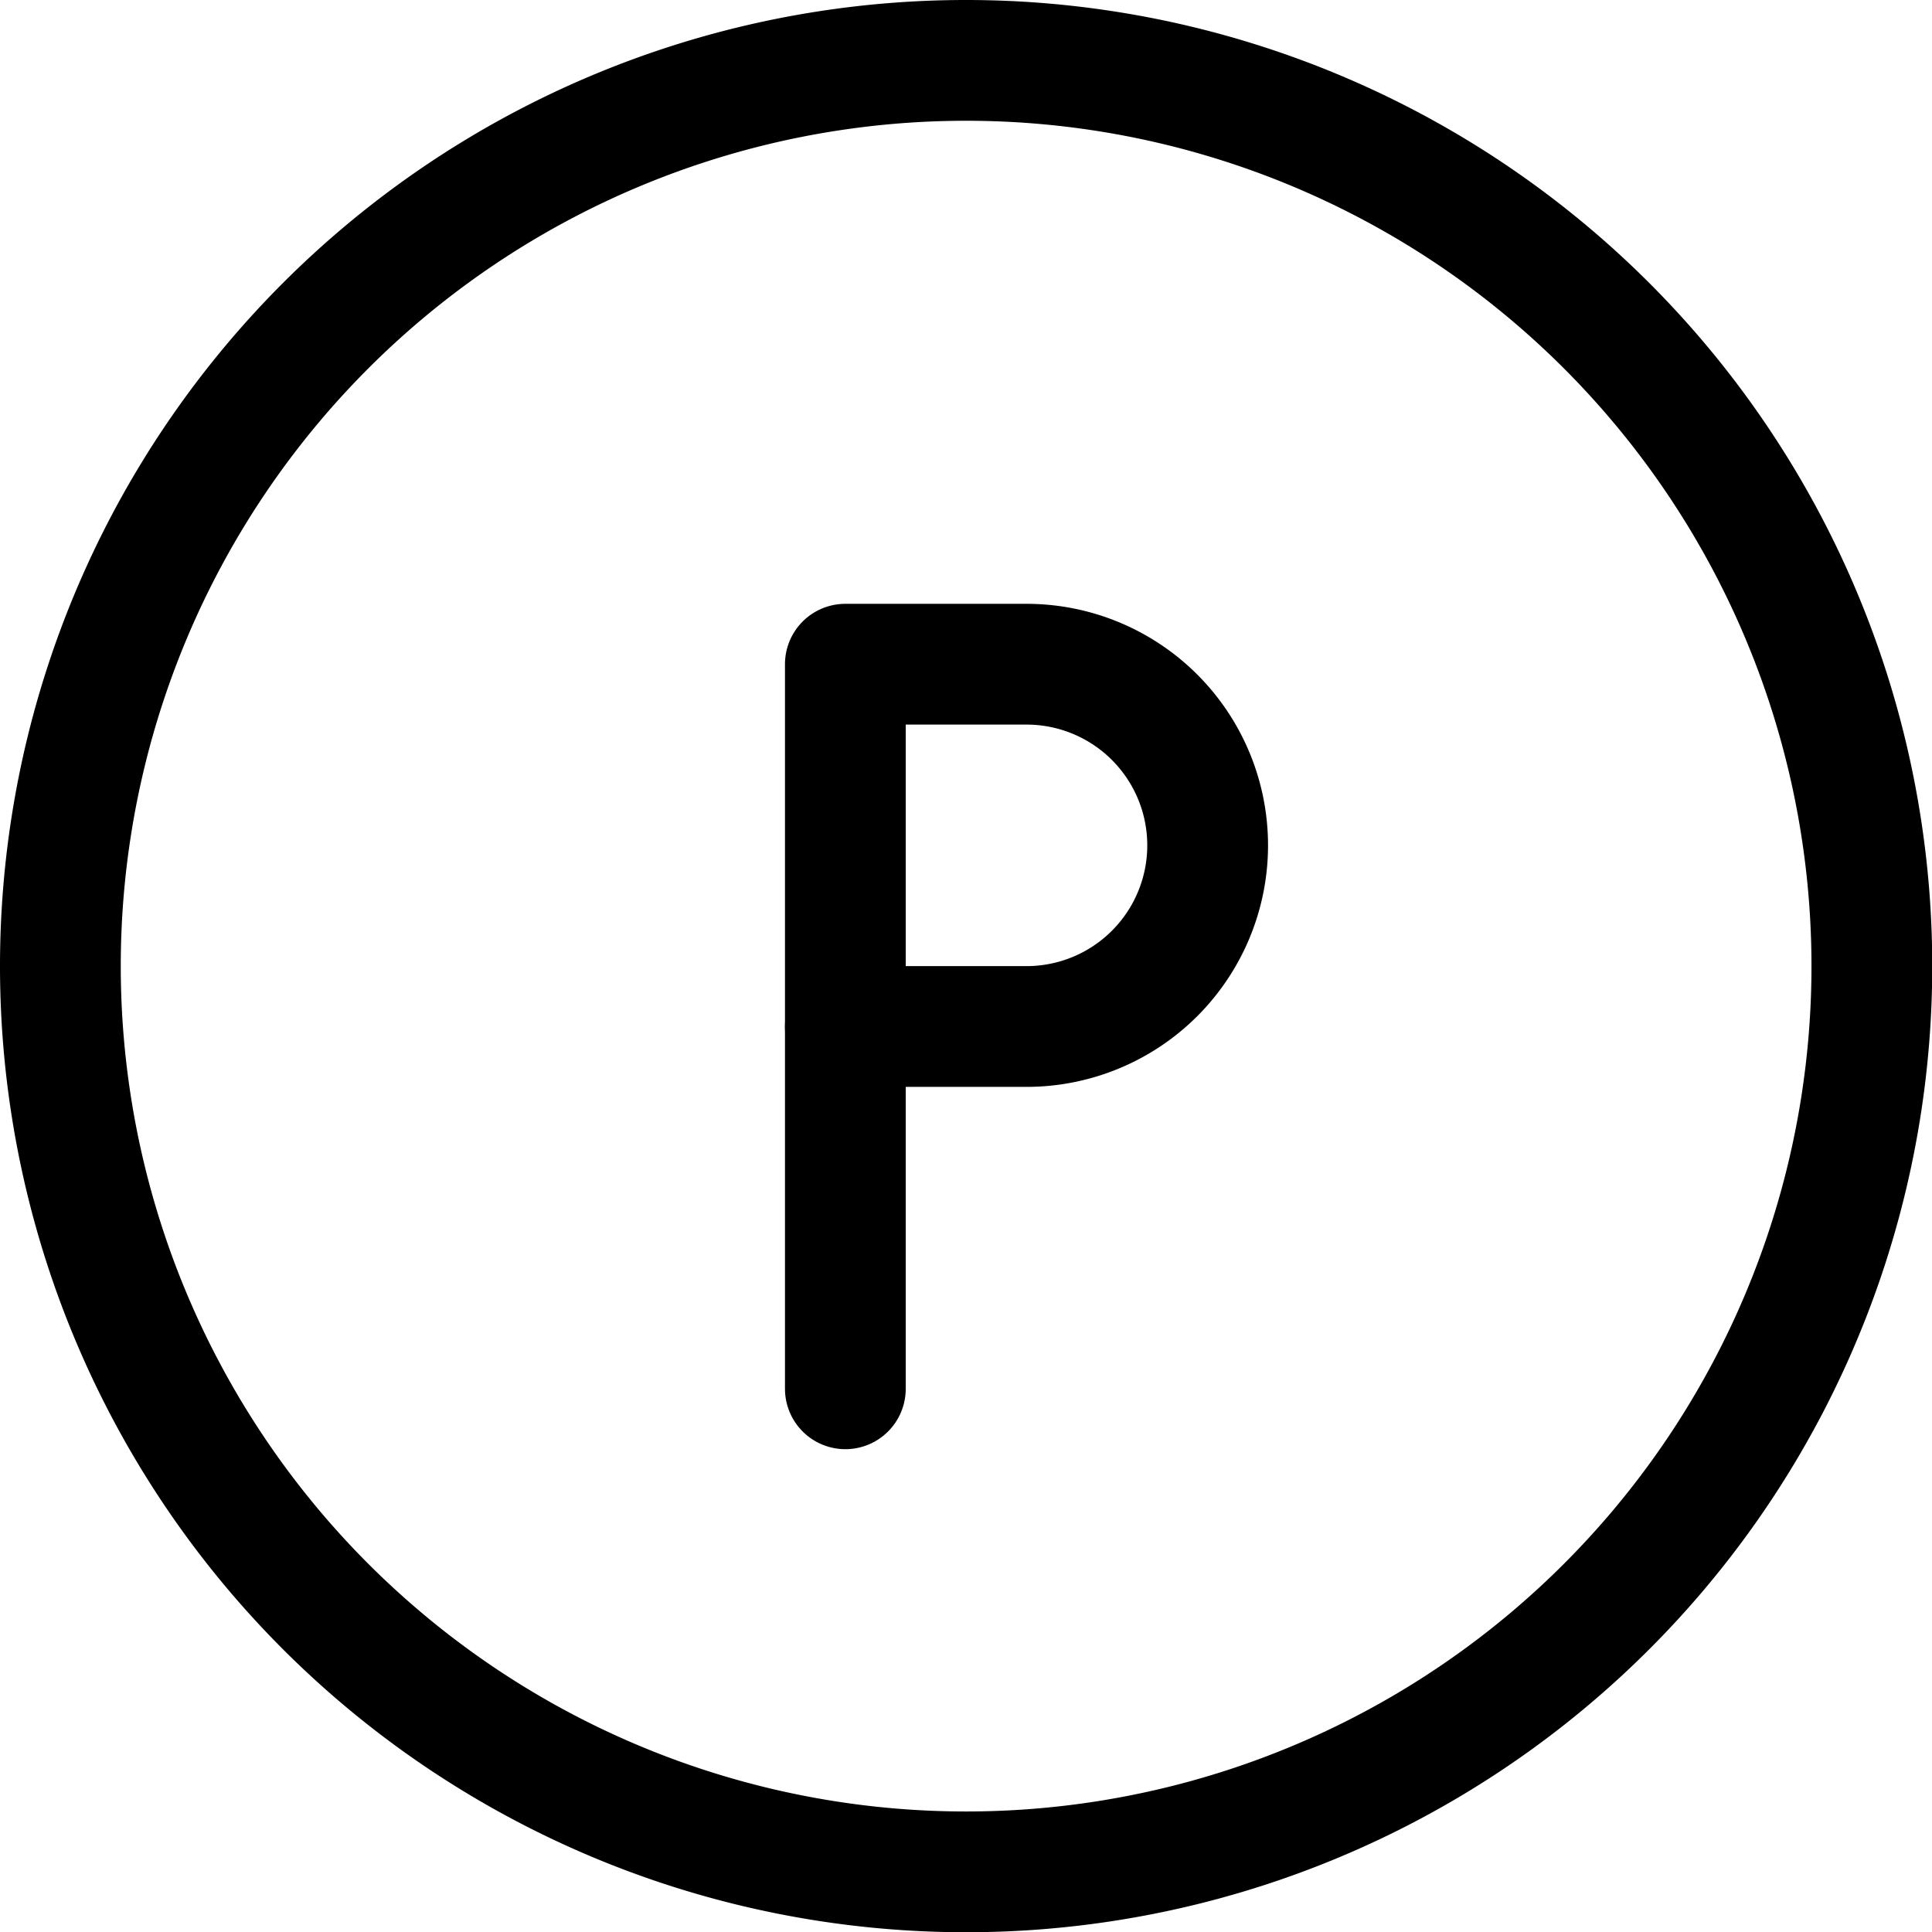
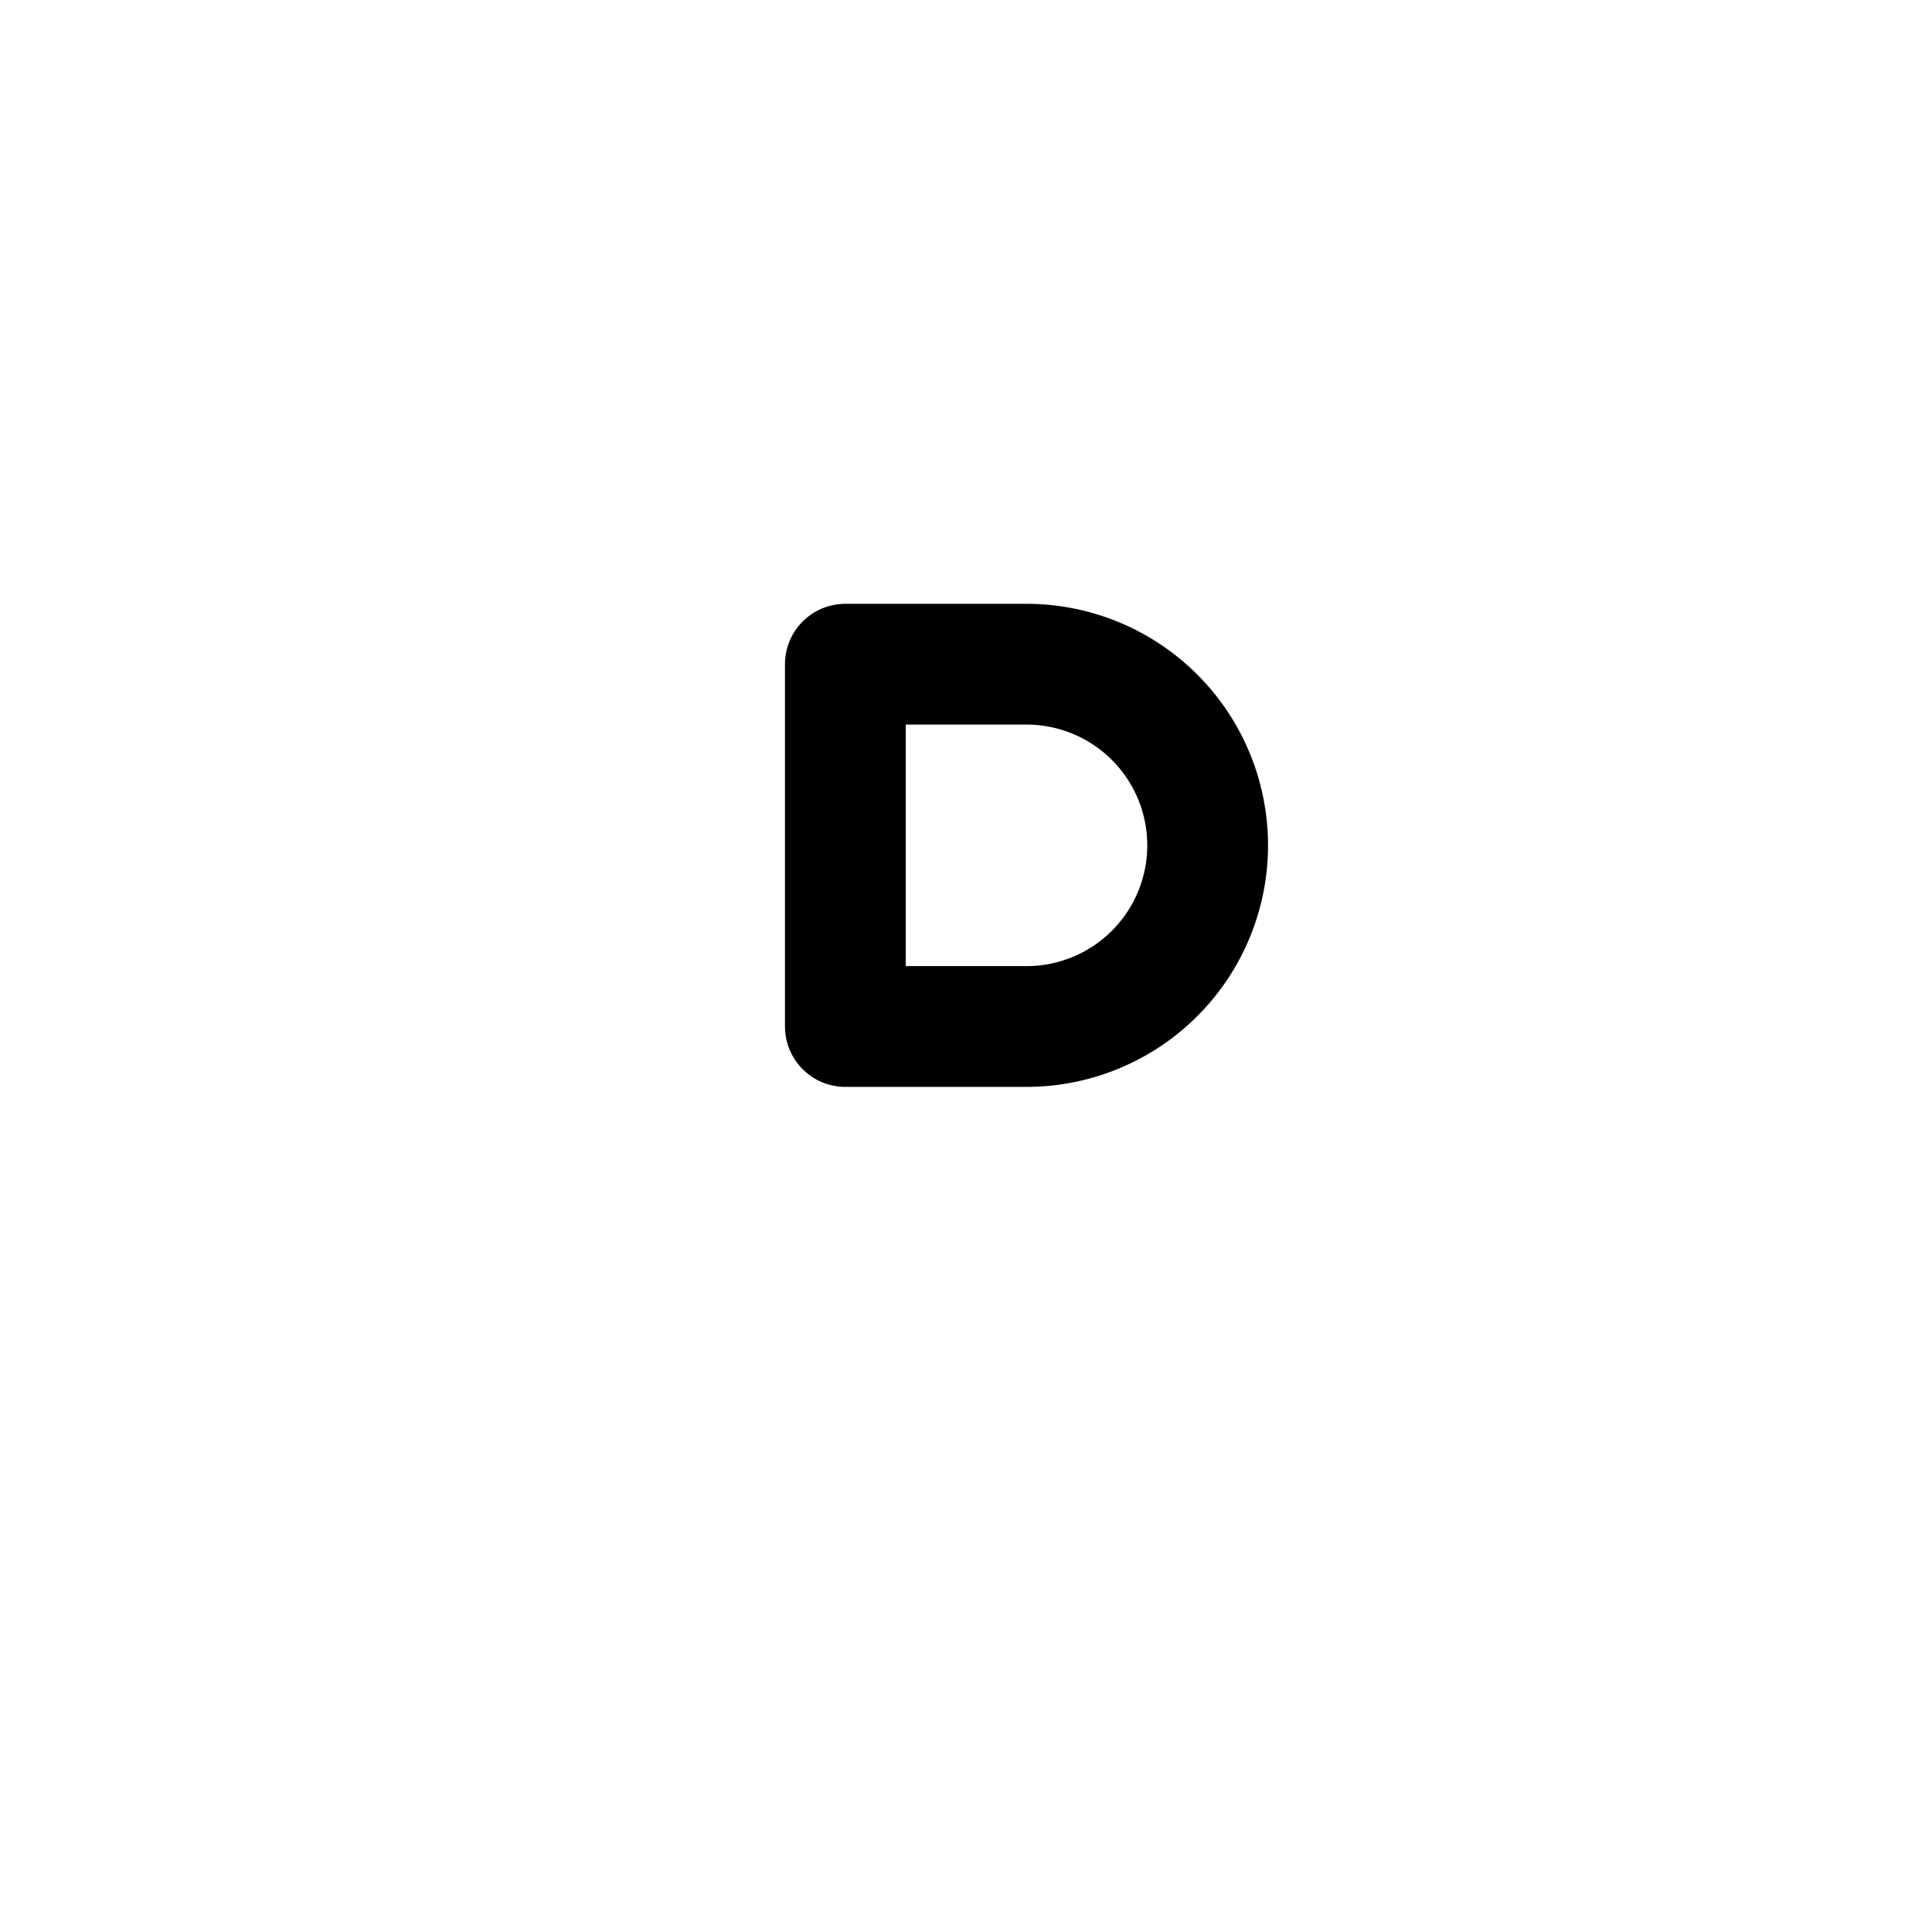
<svg xmlns="http://www.w3.org/2000/svg" version="1.1" viewBox="0 0 64 64" width="64" height="64">
  <g transform="matrix(2.667,0,0,2.667,0,0)">
-     <path d="M0.750 12.000 A11.250 11.250 0 1 0 23.250 12.000 A11.250 11.250 0 1 0 0.750 12.000 Z" fill="none" stroke="#000000" stroke-linecap="round" stroke-linejoin="round" stroke-width="1.5" />
    <path d="M15,10.5a2.25,2.25,0,0,1-2.25,2.25H10.5V8.25h2.25A2.25,2.25,0,0,1,15,10.5Z" fill="none" stroke="#000000" stroke-linecap="round" stroke-linejoin="round" stroke-width="1.5" />
-     <path d="M10.5 17.25L10.5 12.75" fill="none" stroke="#000000" stroke-linecap="round" stroke-linejoin="round" stroke-width="1.5" />
  </g>
</svg>